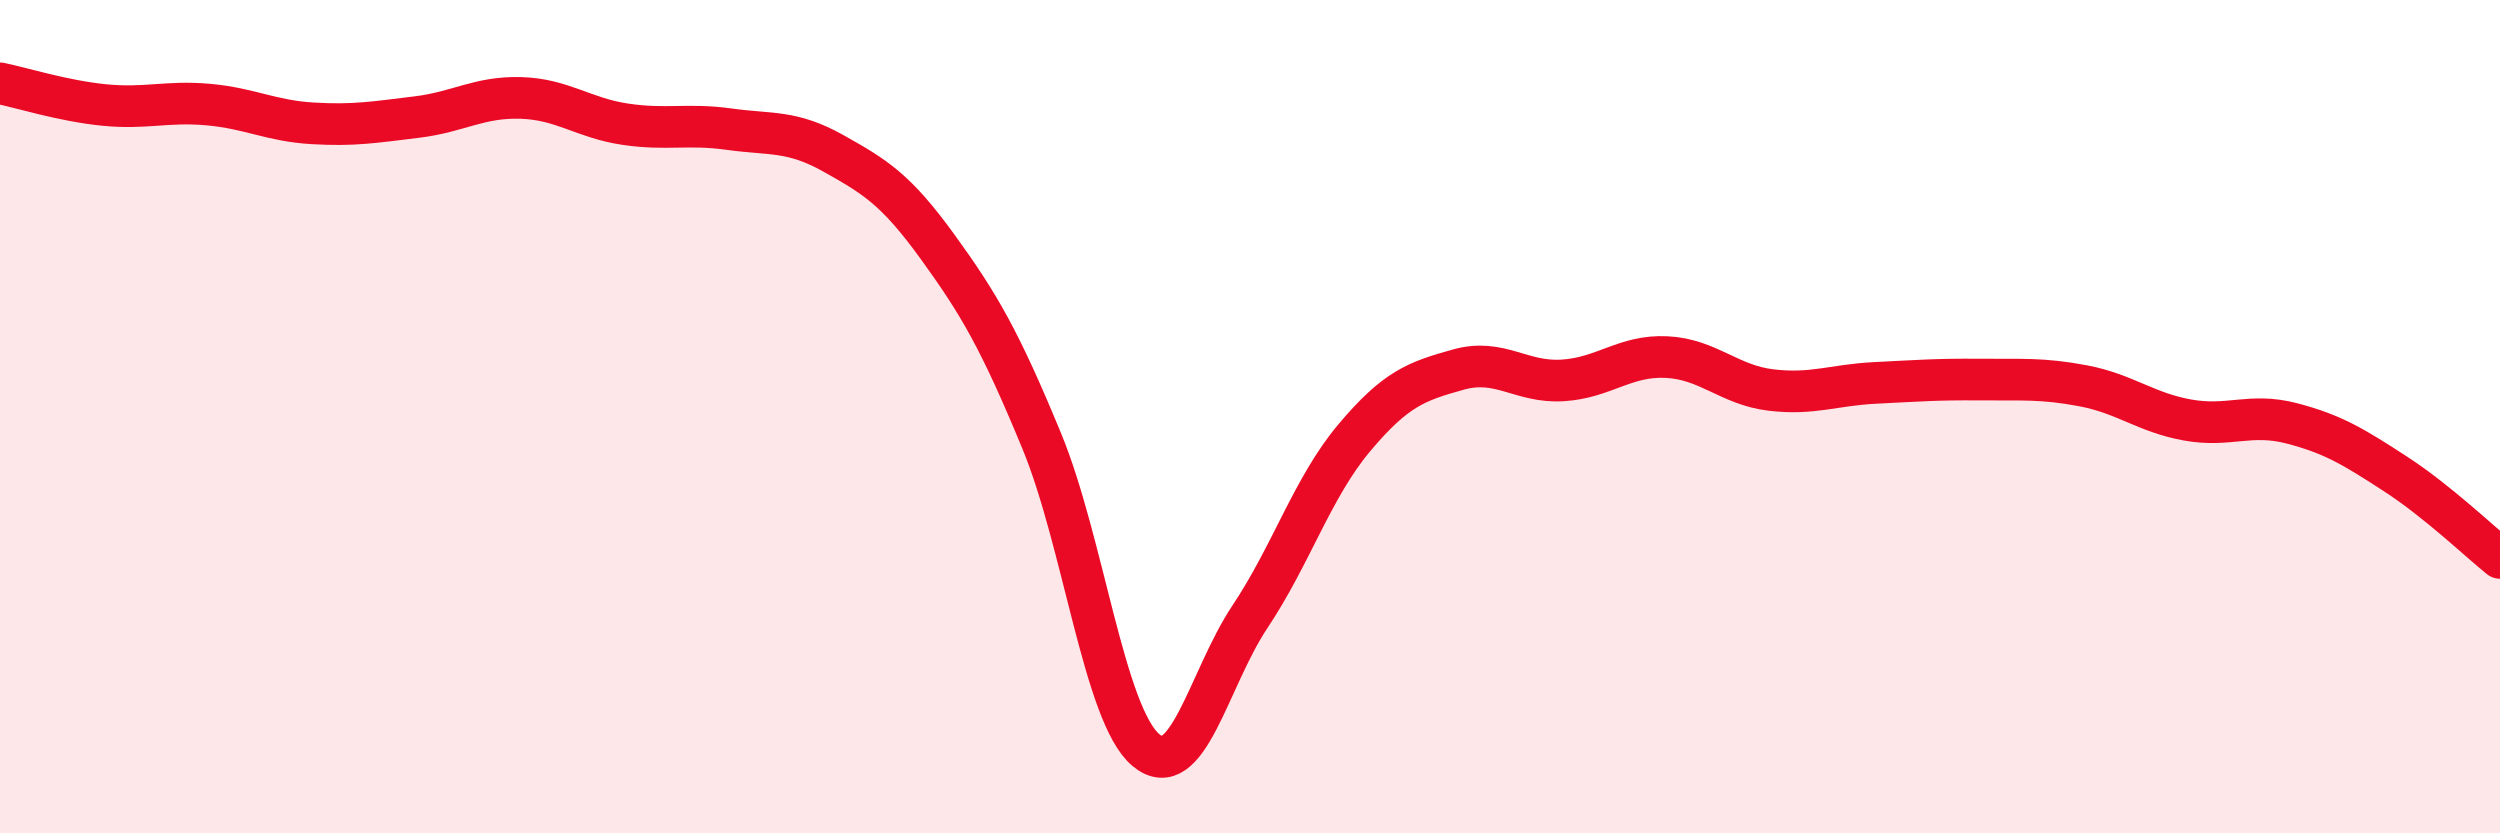
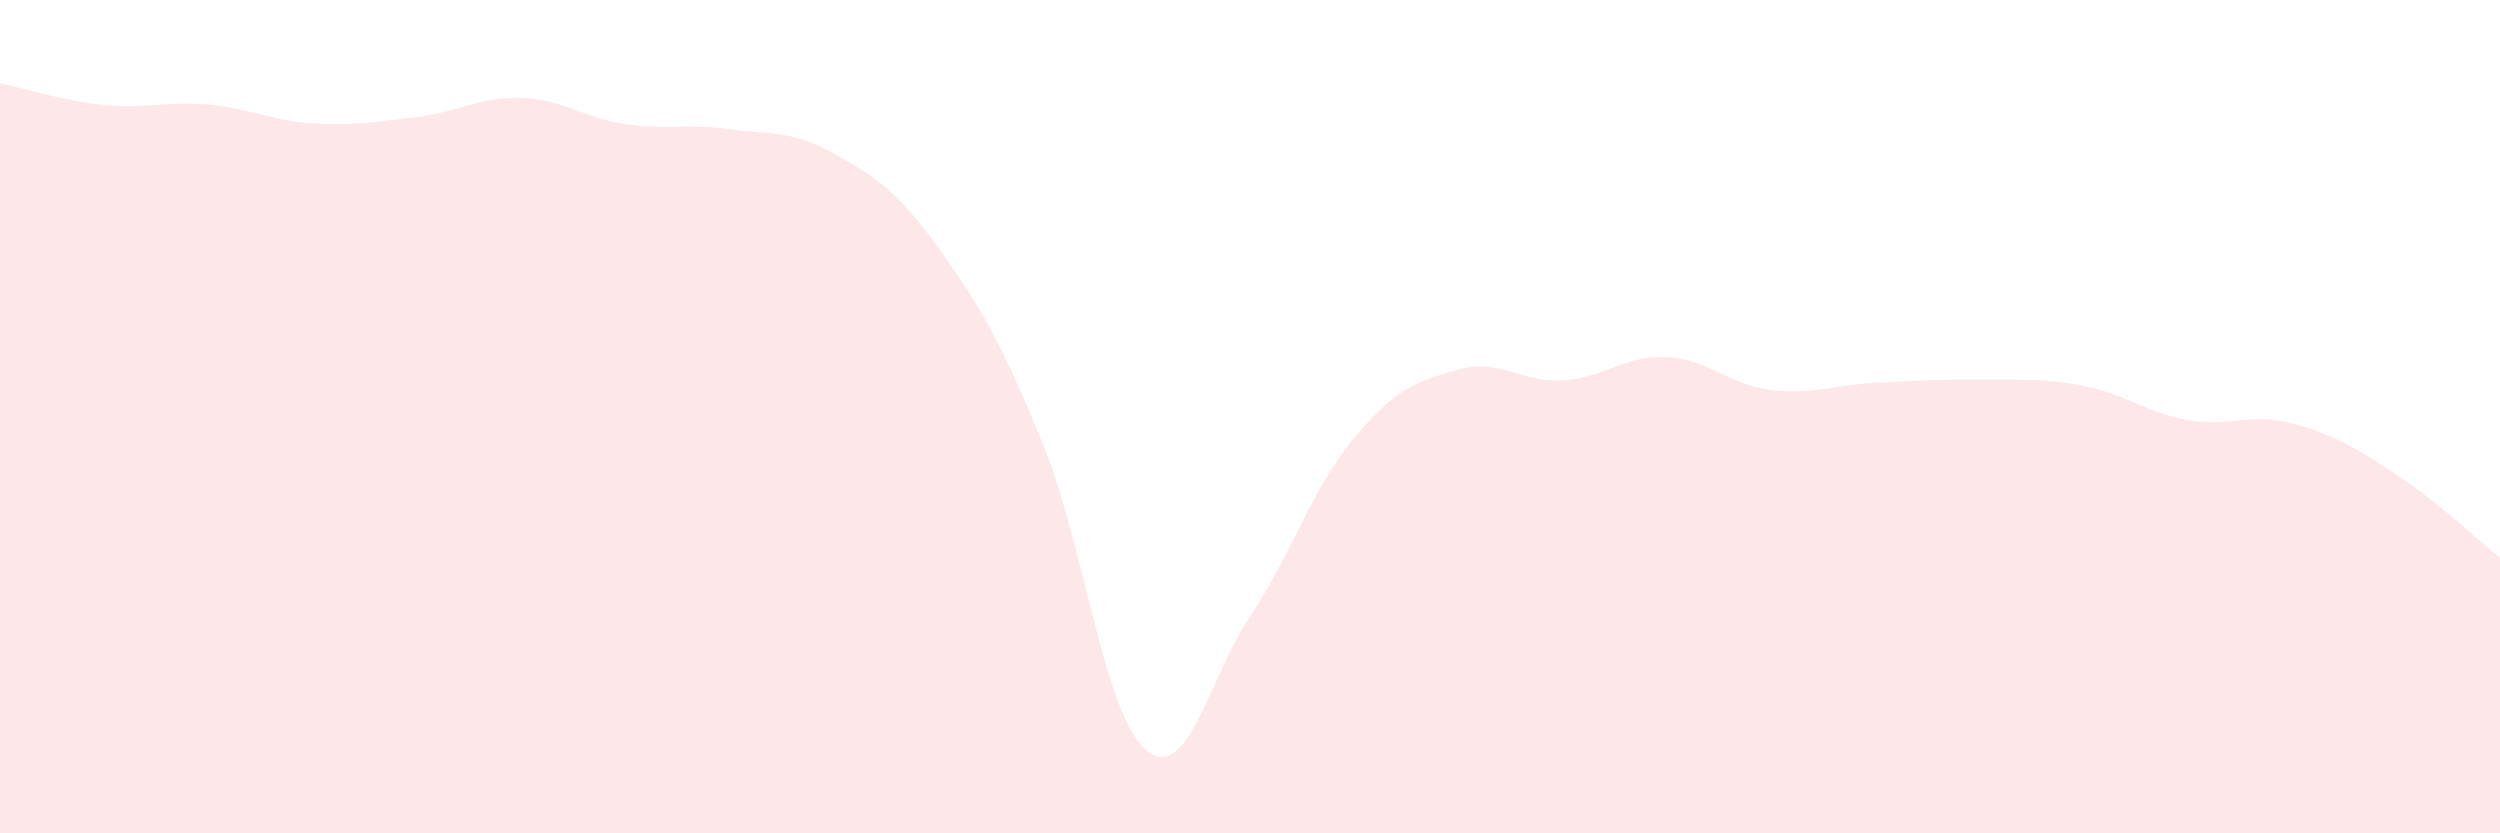
<svg xmlns="http://www.w3.org/2000/svg" width="60" height="20" viewBox="0 0 60 20">
  <path d="M 0,2 C 0.5,2.1 1.5,2.42 2.5,2.52 C 3.5,2.62 4,2.42 5,2.51 C 6,2.6 6.5,2.9 7.5,2.96 C 8.5,3.02 9,2.93 10,2.81 C 11,2.69 11.5,2.32 12.5,2.35 C 13.5,2.38 14,2.83 15,2.98 C 16,3.13 16.5,2.96 17.5,3.1 C 18.5,3.24 19,3.12 20,3.68 C 21,4.24 21.5,4.54 22.5,5.92 C 23.5,7.3 24,8.16 25,10.58 C 26,13 26.5,17.16 27.5,18 C 28.5,18.84 29,16.3 30,14.8 C 31,13.3 31.5,11.7 32.5,10.51 C 33.5,9.32 34,9.15 35,8.87 C 36,8.59 36.5,9.19 37.5,9.13 C 38.5,9.07 39,8.52 40,8.57 C 41,8.62 41.5,9.24 42.5,9.36 C 43.5,9.48 44,9.24 45,9.19 C 46,9.14 46.5,9.1 47.5,9.11 C 48.5,9.12 49,9.07 50,9.26 C 51,9.45 51.5,9.9 52.5,10.08 C 53.5,10.26 54,9.9 55,10.16 C 56,10.42 56.5,10.73 57.5,11.38 C 58.5,12.03 59.5,12.99 60,13.39L60 20L0 20Z" fill="#EB0A25" opacity="0.1" stroke-linecap="round" stroke-linejoin="round" />
-   <path d="M 0,2 C 0.5,2.1 1.5,2.42 2.5,2.52 C 3.5,2.62 4,2.42 5,2.51 C 6,2.6 6.5,2.9 7.5,2.96 C 8.5,3.02 9,2.93 10,2.81 C 11,2.69 11.5,2.32 12.5,2.35 C 13.5,2.38 14,2.83 15,2.98 C 16,3.13 16.5,2.96 17.5,3.1 C 18.5,3.24 19,3.12 20,3.68 C 21,4.24 21.5,4.54 22.5,5.92 C 23.5,7.3 24,8.16 25,10.58 C 26,13 26.5,17.16 27.5,18 C 28.5,18.84 29,16.3 30,14.8 C 31,13.3 31.5,11.7 32.5,10.51 C 33.5,9.32 34,9.15 35,8.87 C 36,8.59 36.5,9.19 37.5,9.13 C 38.5,9.07 39,8.52 40,8.57 C 41,8.62 41.5,9.24 42.5,9.36 C 43.5,9.48 44,9.24 45,9.19 C 46,9.14 46.5,9.1 47.5,9.11 C 48.5,9.12 49,9.07 50,9.26 C 51,9.45 51.5,9.9 52.5,10.08 C 53.5,10.26 54,9.9 55,10.16 C 56,10.42 56.5,10.73 57.5,11.38 C 58.5,12.03 59.5,12.99 60,13.39" stroke="#EB0A25" stroke-width="1" fill="none" stroke-linecap="round" stroke-linejoin="round" />
</svg>